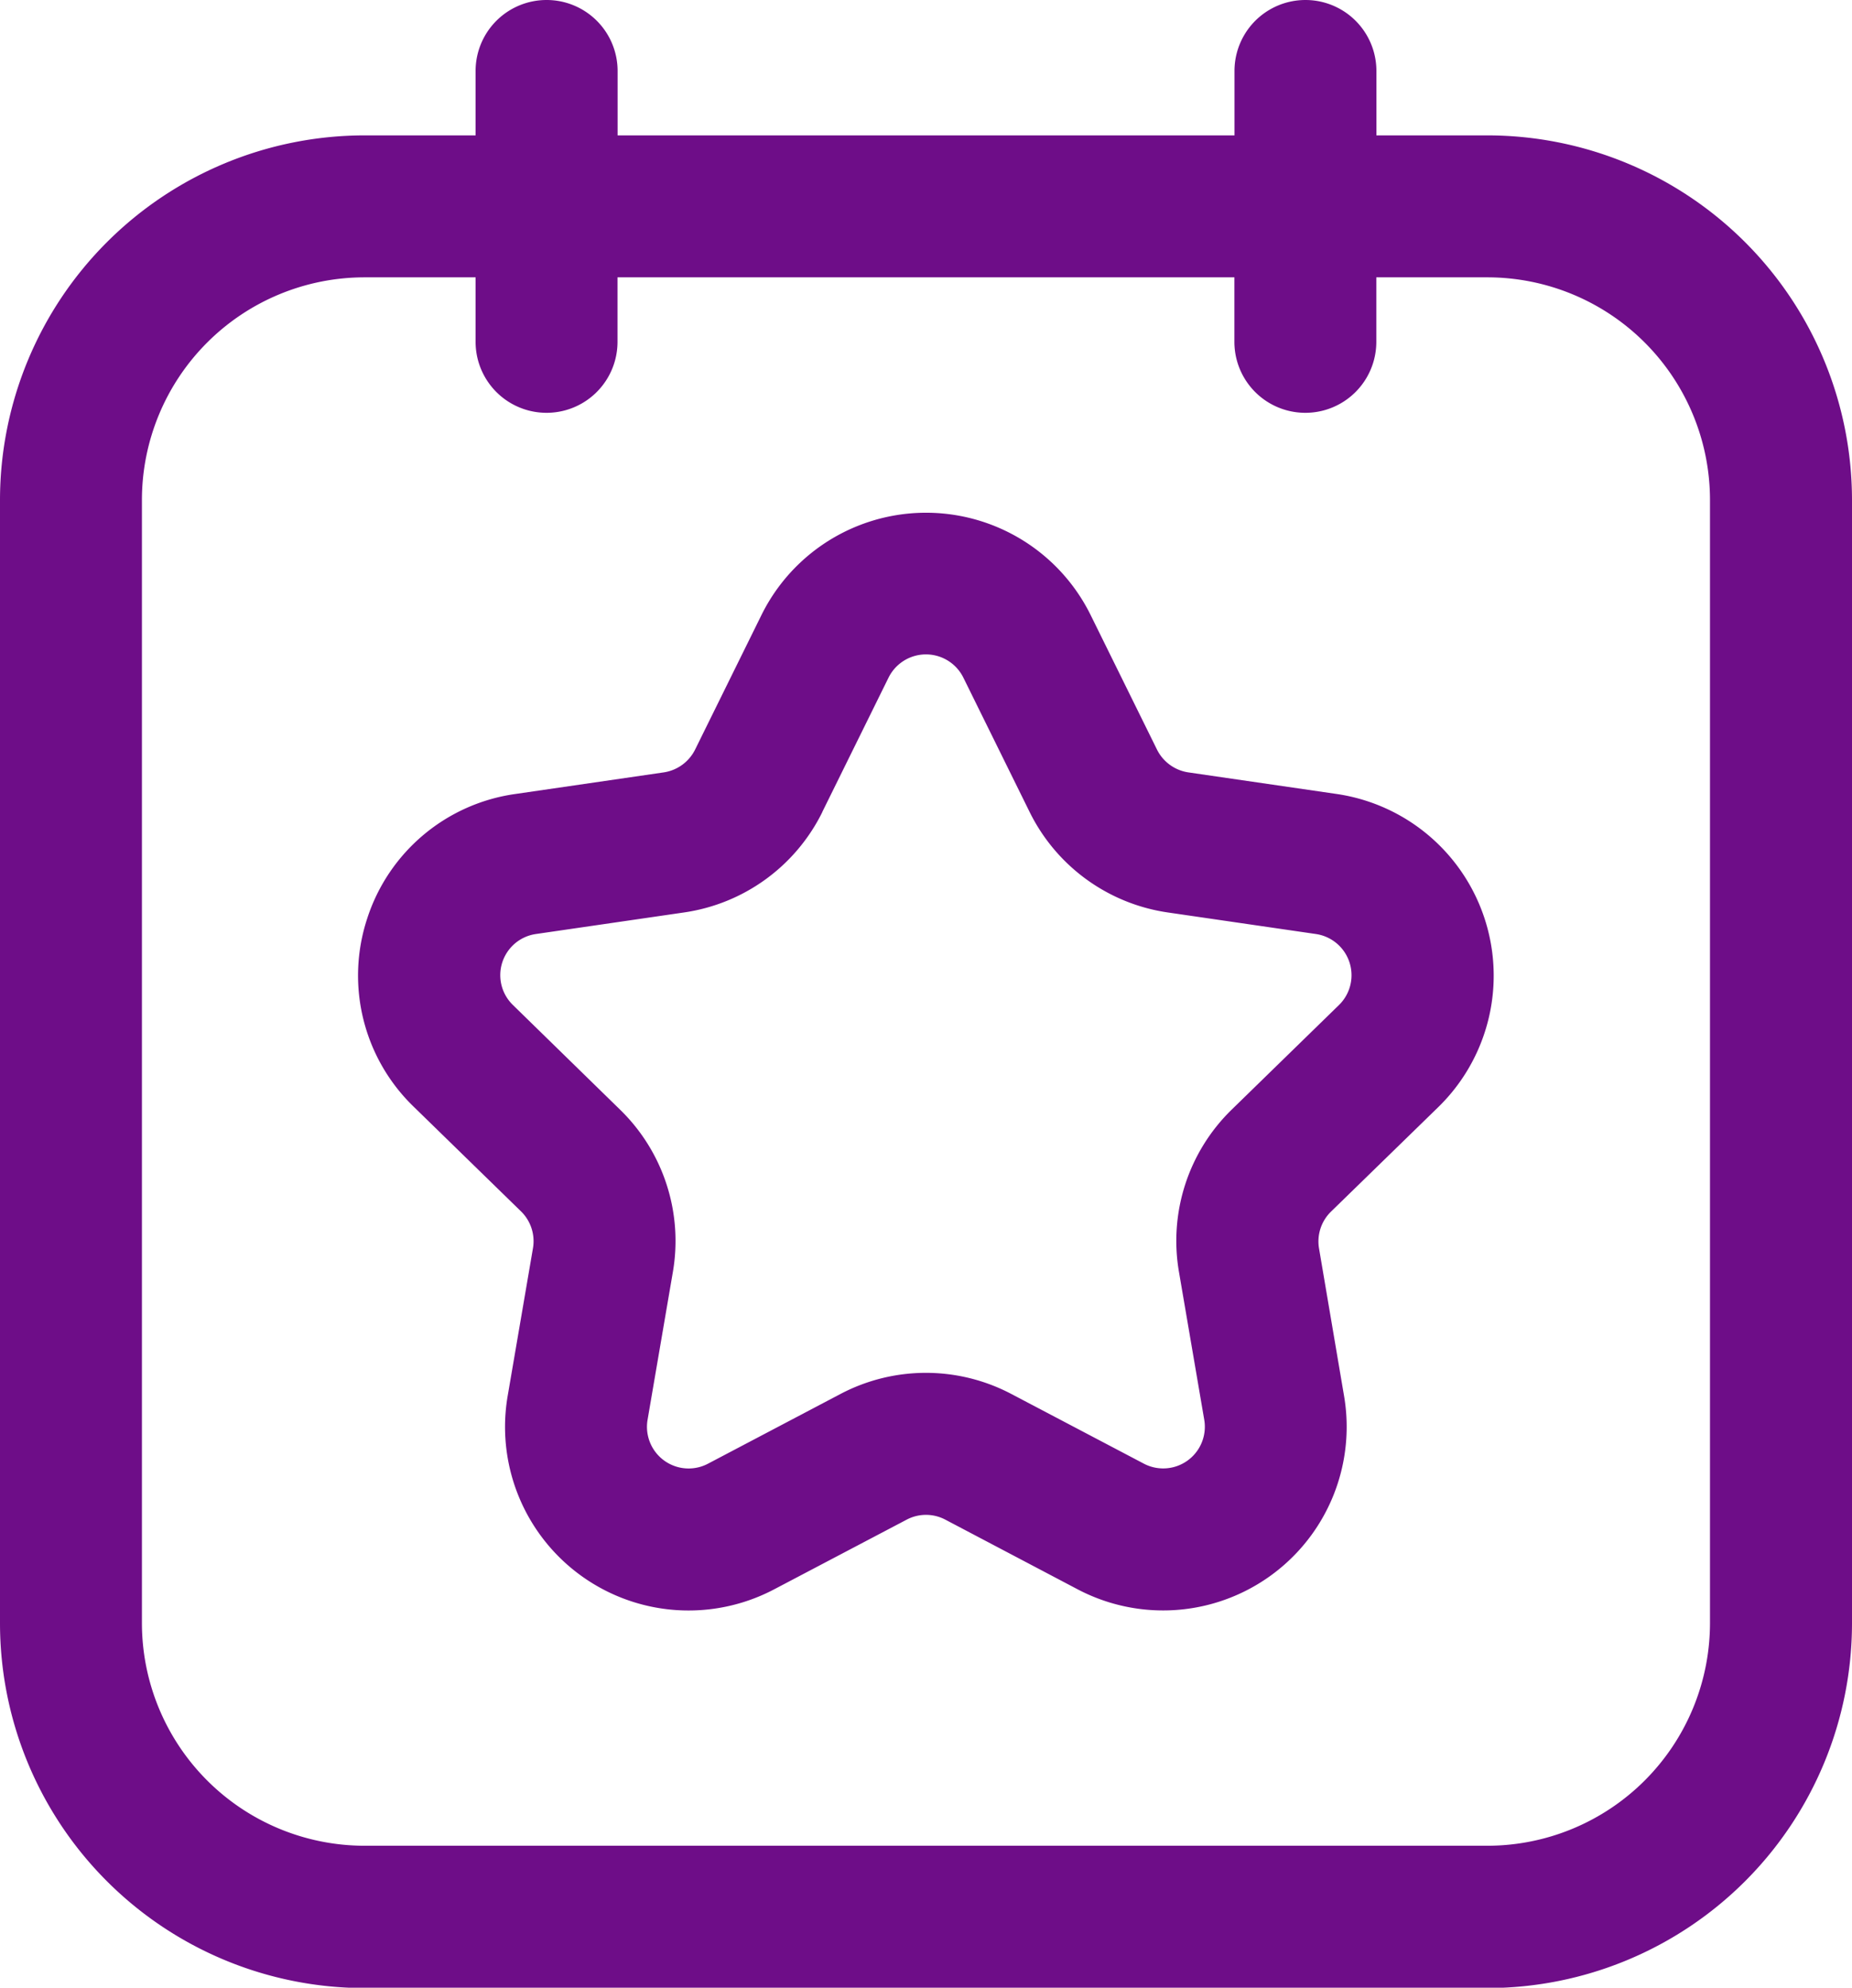
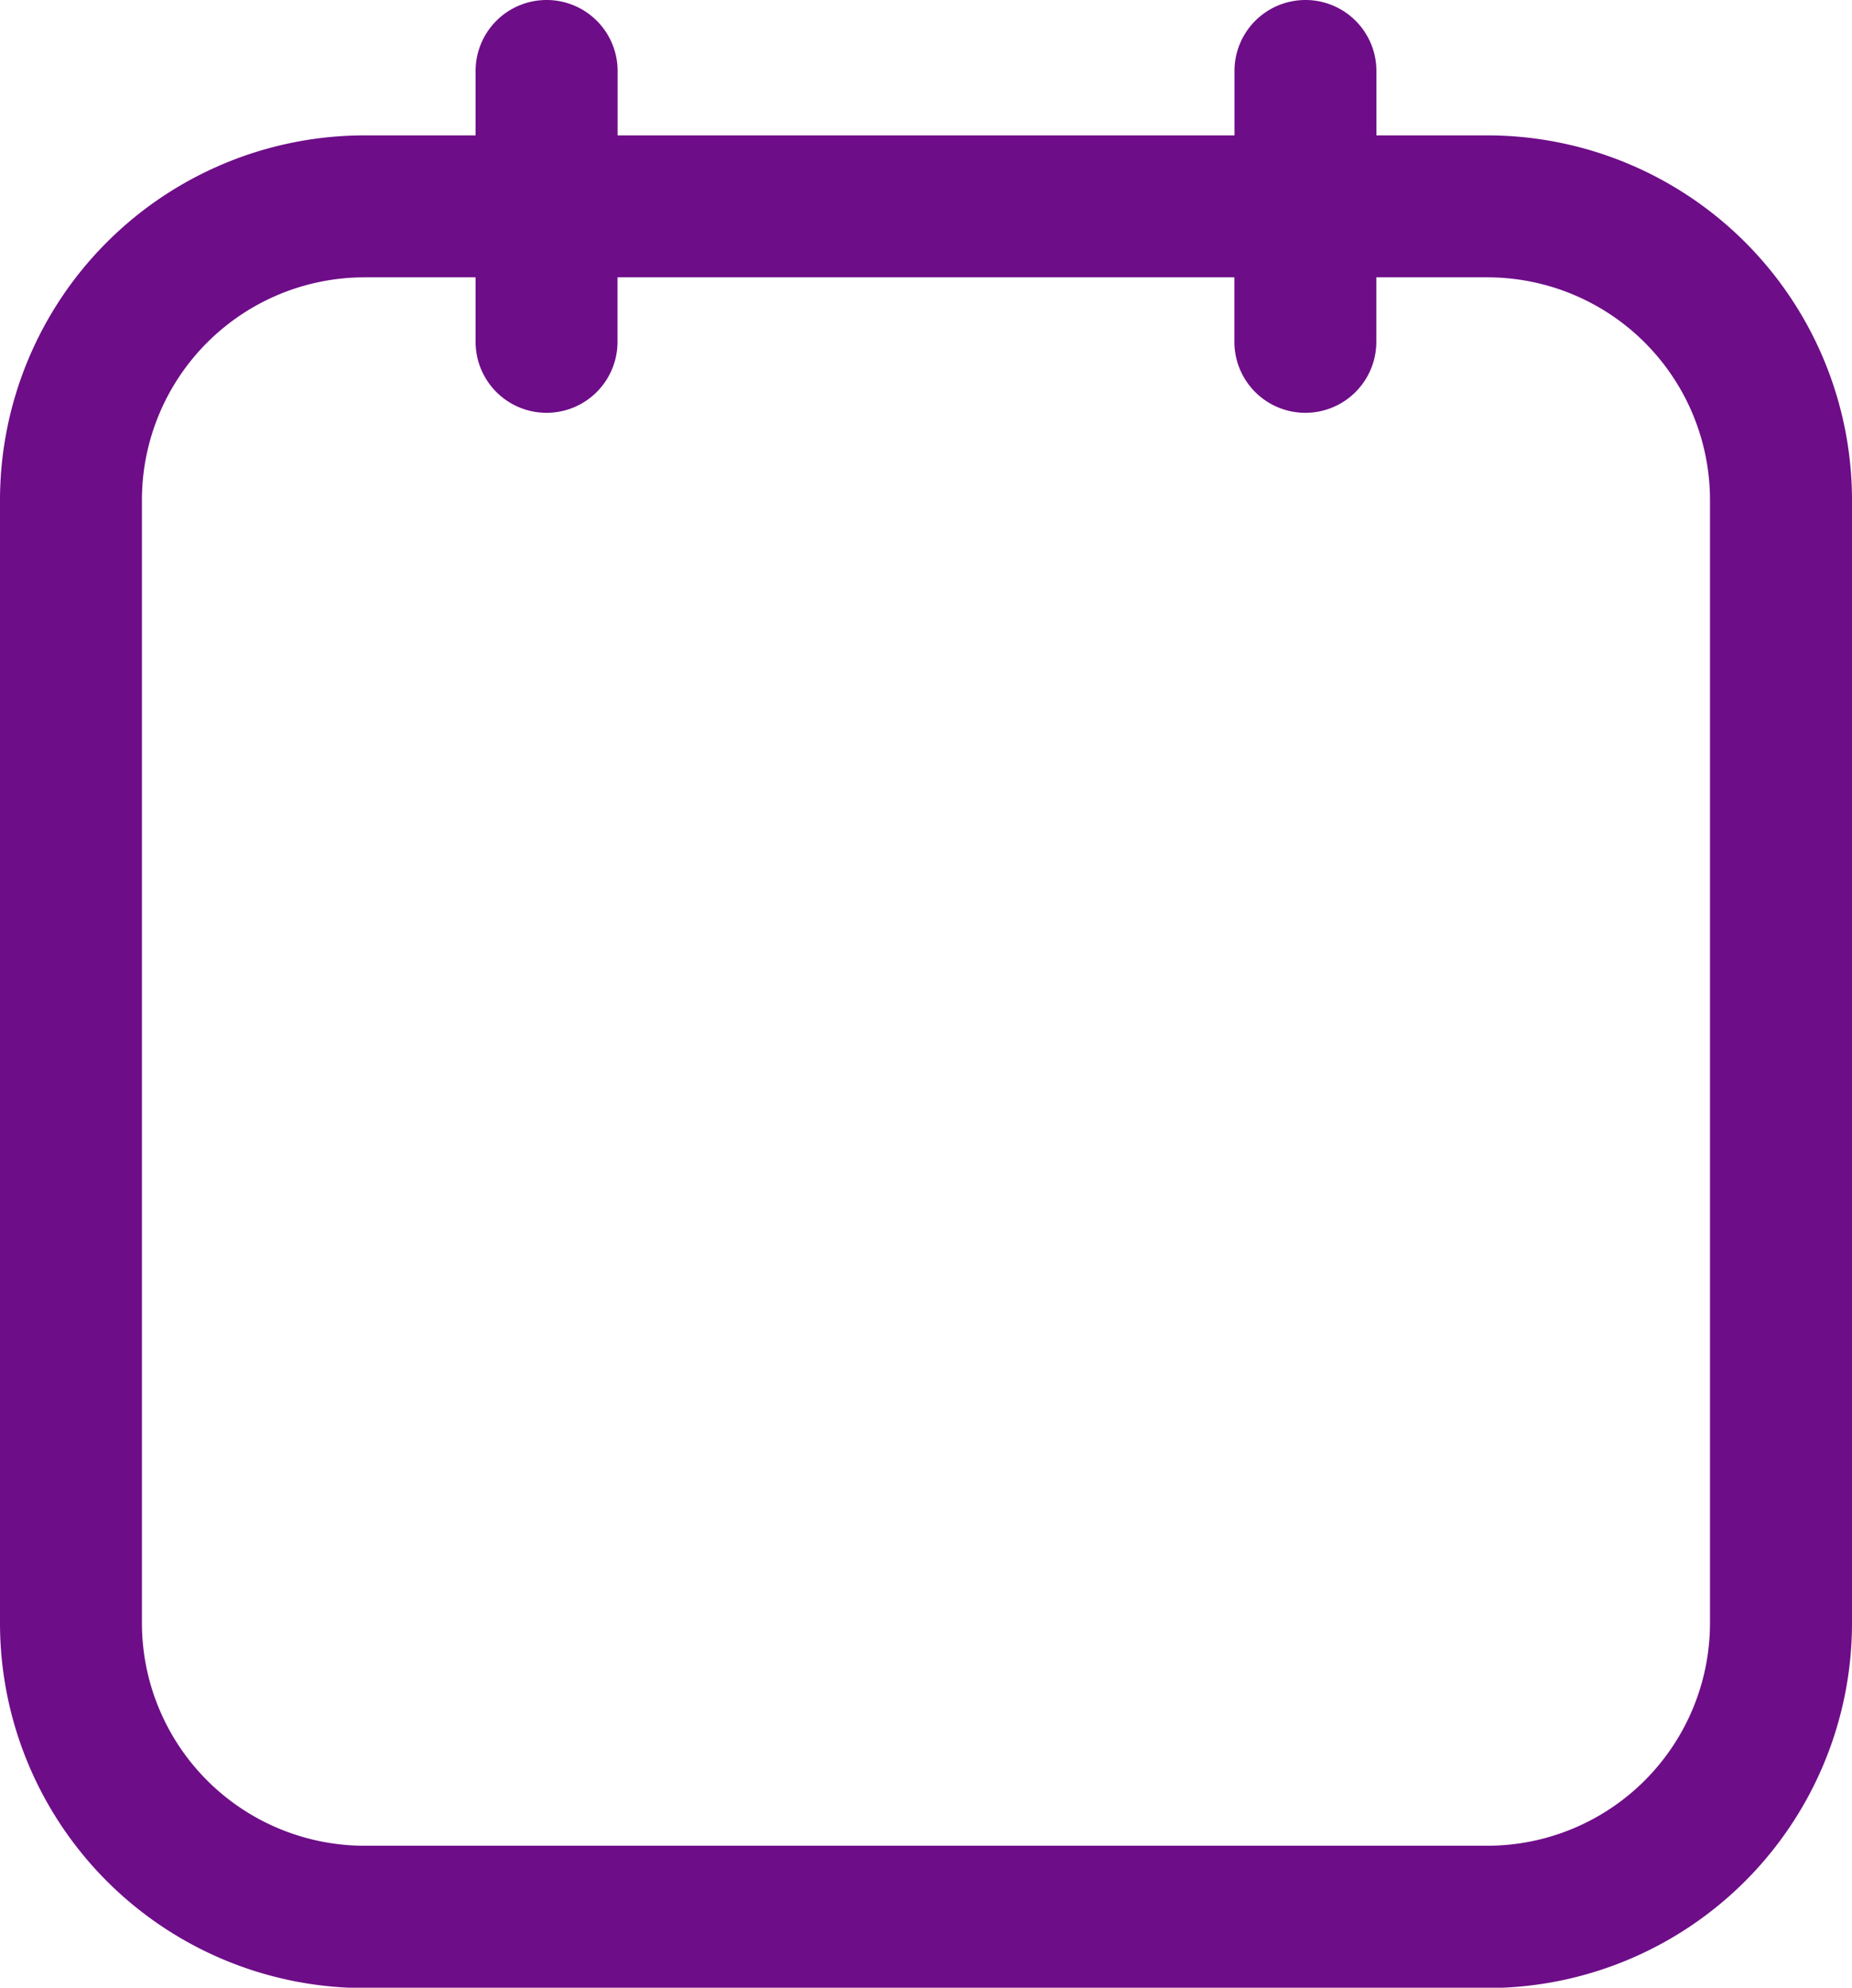
<svg xmlns="http://www.w3.org/2000/svg" width="20.592" height="22.096" viewBox="0 0 20.592 22.096">
  <g id="Group_59074" data-name="Group 59074" transform="translate(-2.953 -2)">
    <path id="Path_133903" data-name="Path 133903" d="M9.03,2a.789.789,0,0,0-.789.789v.716H7.005A4.056,4.056,0,0,0,2.953,7.556V20.044A4.057,4.057,0,0,0,7.005,24.1H19.493a4.057,4.057,0,0,0,4.052-4.052V7.556a4.056,4.056,0,0,0-4.052-4.051H18.257V2.789a.789.789,0,0,0-1.578,0v.716H9.82V2.789A.789.789,0,0,0,9.03,2Zm7.648,3.083V5.8a.789.789,0,0,0,1.578,0V5.083h1.236a2.476,2.476,0,0,1,2.474,2.473V20.044a2.477,2.477,0,0,1-2.474,2.474H7.005a2.477,2.477,0,0,1-2.474-2.474V7.556A2.476,2.476,0,0,1,7.005,5.083H8.241V5.8a.789.789,0,1,0,1.578,0V5.083Z" fill="#6e0d88" />
-     <path id="Path_133904" data-name="Path 133904" d="M8.1,13.732a2.027,2.027,0,0,0,.516,2.092l1.194,1.164a.463.463,0,0,1,.133.409l-.281,1.641a2.041,2.041,0,0,0,2.962,2.152l1.474-.775a.461.461,0,0,1,.43,0L16,21.19a2.041,2.041,0,0,0,2.961-2.152L18.683,17.4a.463.463,0,0,1,.133-.409l1.193-1.162a2.041,2.041,0,0,0-1.131-3.481l-1.649-.24a.466.466,0,0,1-.348-.254l-.737-1.494a2.041,2.041,0,0,0-3.661,0l-.737,1.494a.466.466,0,0,1-.348.254l-1.649.24A2.027,2.027,0,0,0,8.1,13.732Zm5.06-1.184.737-1.494a.464.464,0,0,1,.831,0l.737,1.494A2.04,2.04,0,0,0,17,13.665l1.649.24a.463.463,0,0,1,.256.789l-1.192,1.162a2.036,2.036,0,0,0-.587,1.807l.281,1.643a.463.463,0,0,1-.671.487l-1.474-.775a2.038,2.038,0,0,0-1.9,0l-1.473.775a.463.463,0,0,1-.672-.487l.281-1.641a2.036,2.036,0,0,0-.586-1.807L9.719,14.693a.462.462,0,0,1,.256-.788l1.649-.24A2.04,2.04,0,0,0,13.161,12.548Z" transform="translate(-1.064 -1.522)" fill="#6e0d88" />
  </g>
</svg>